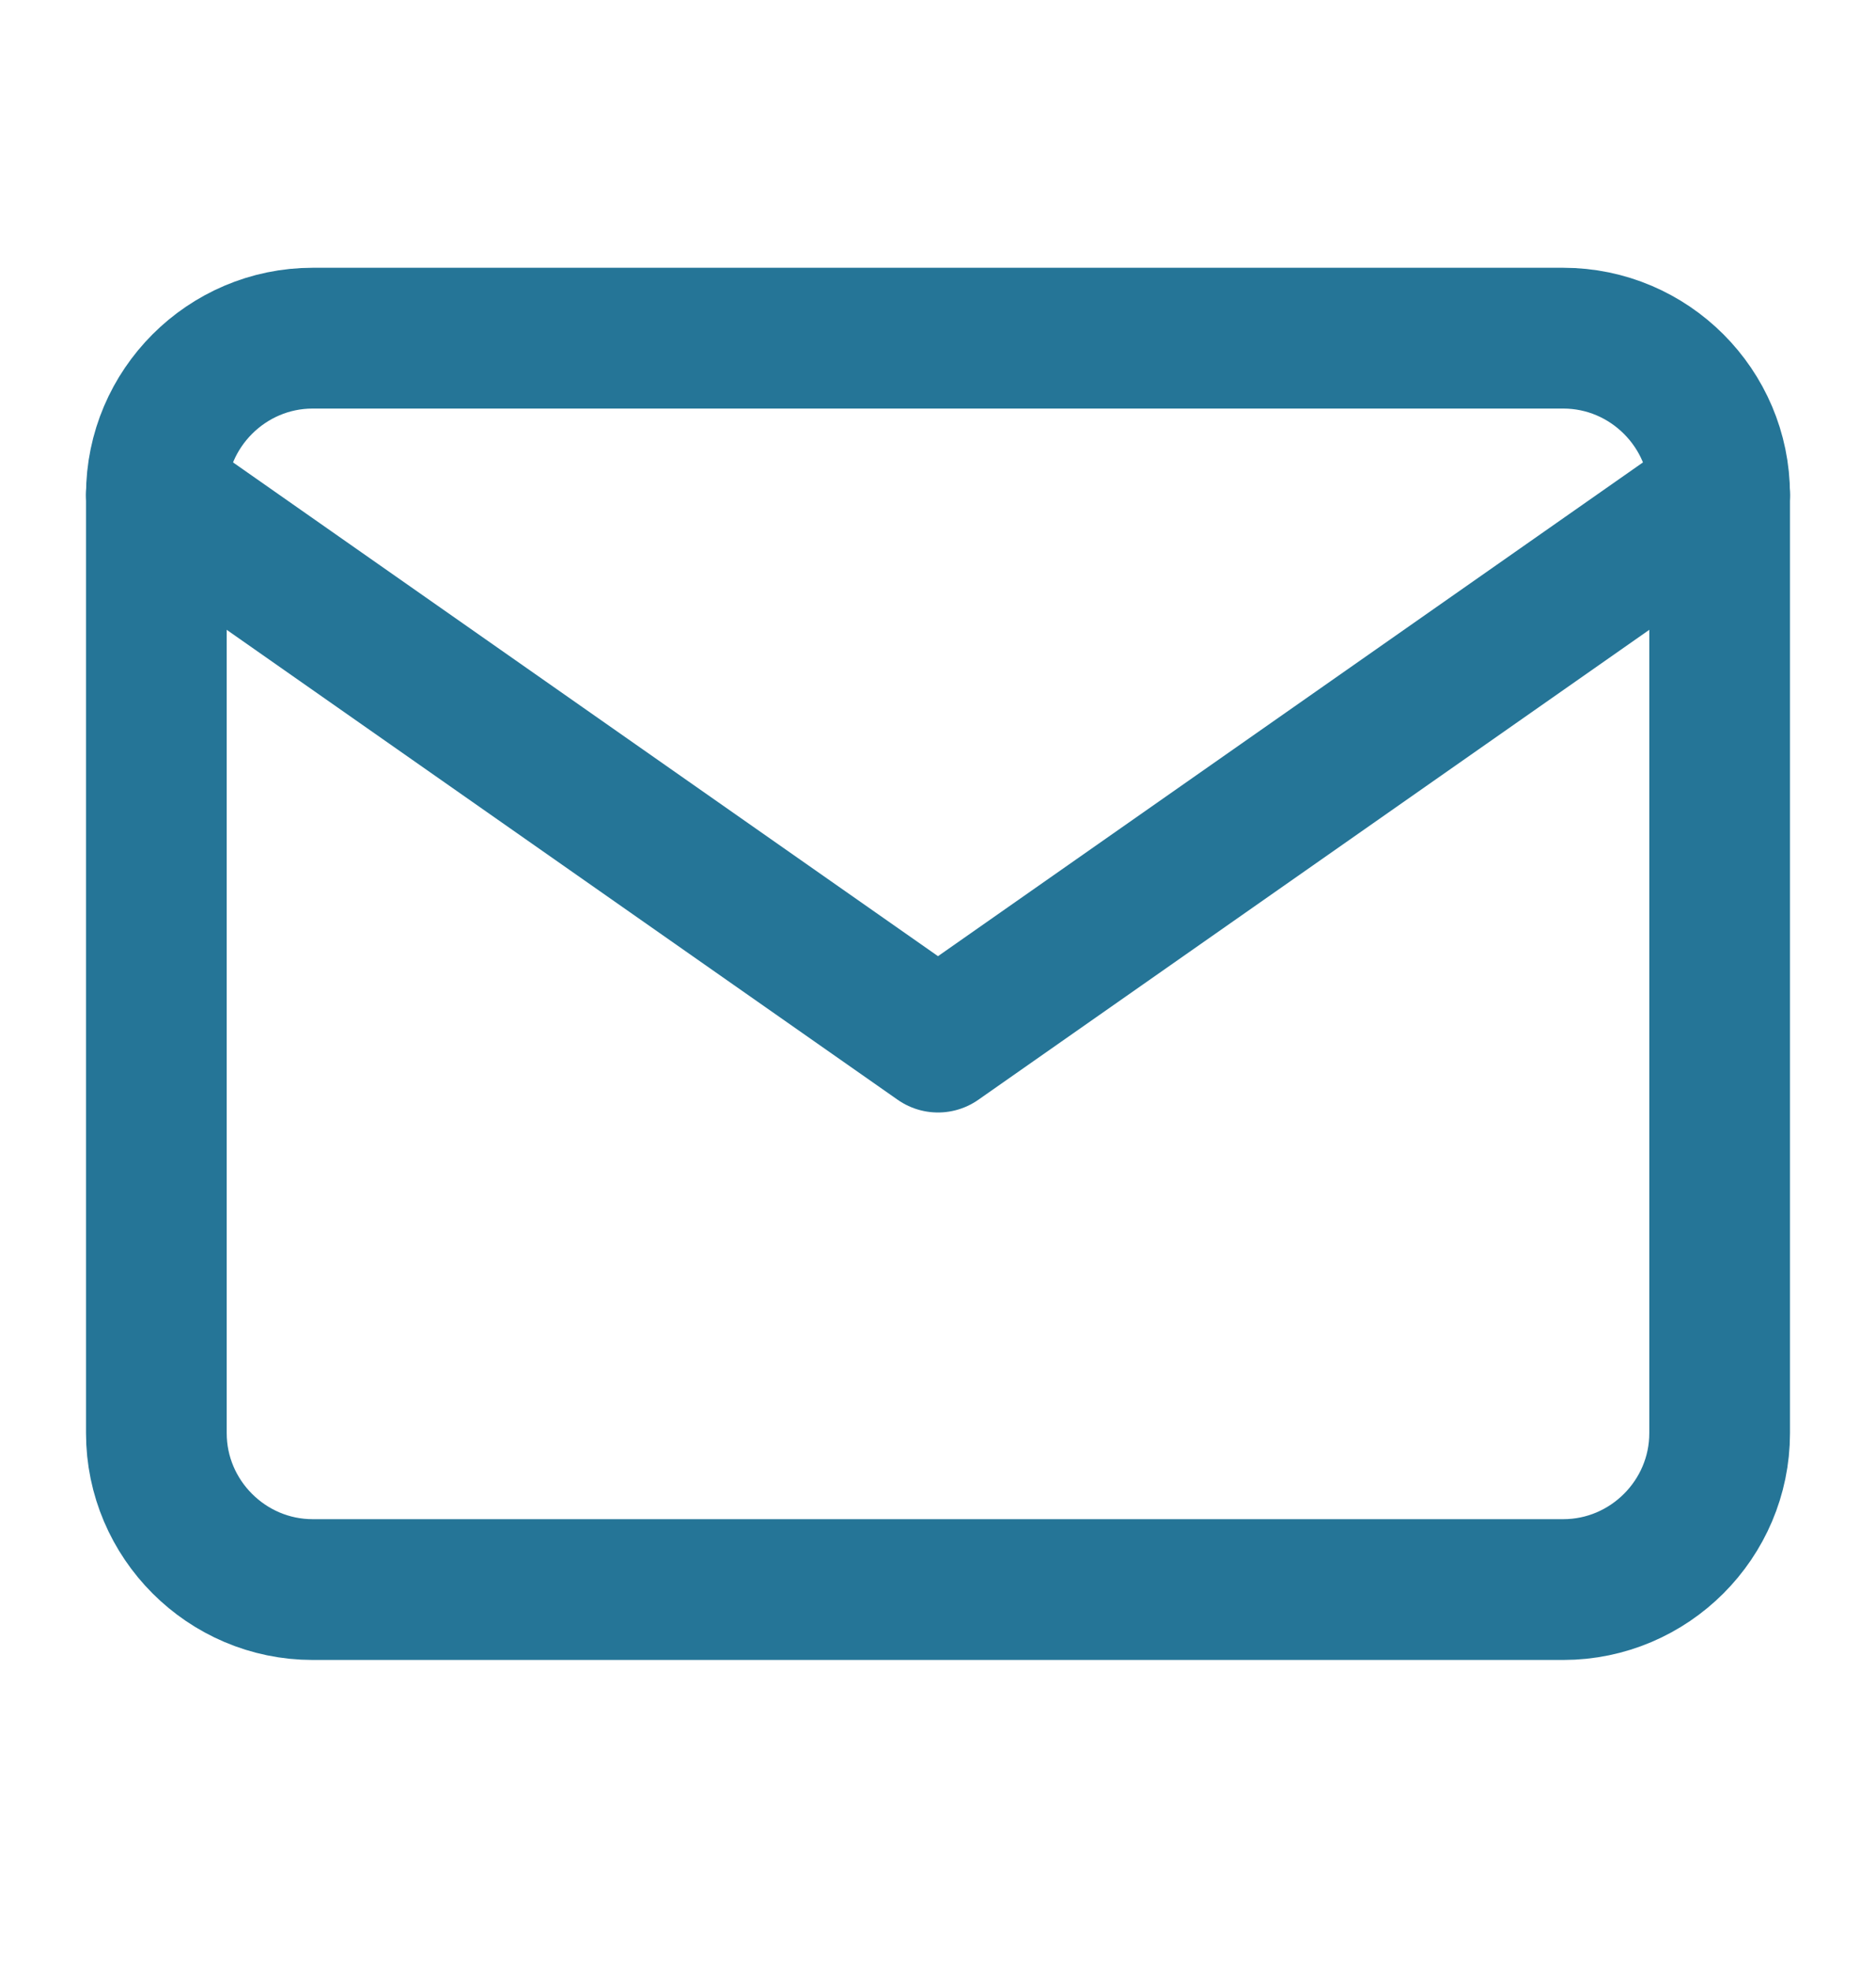
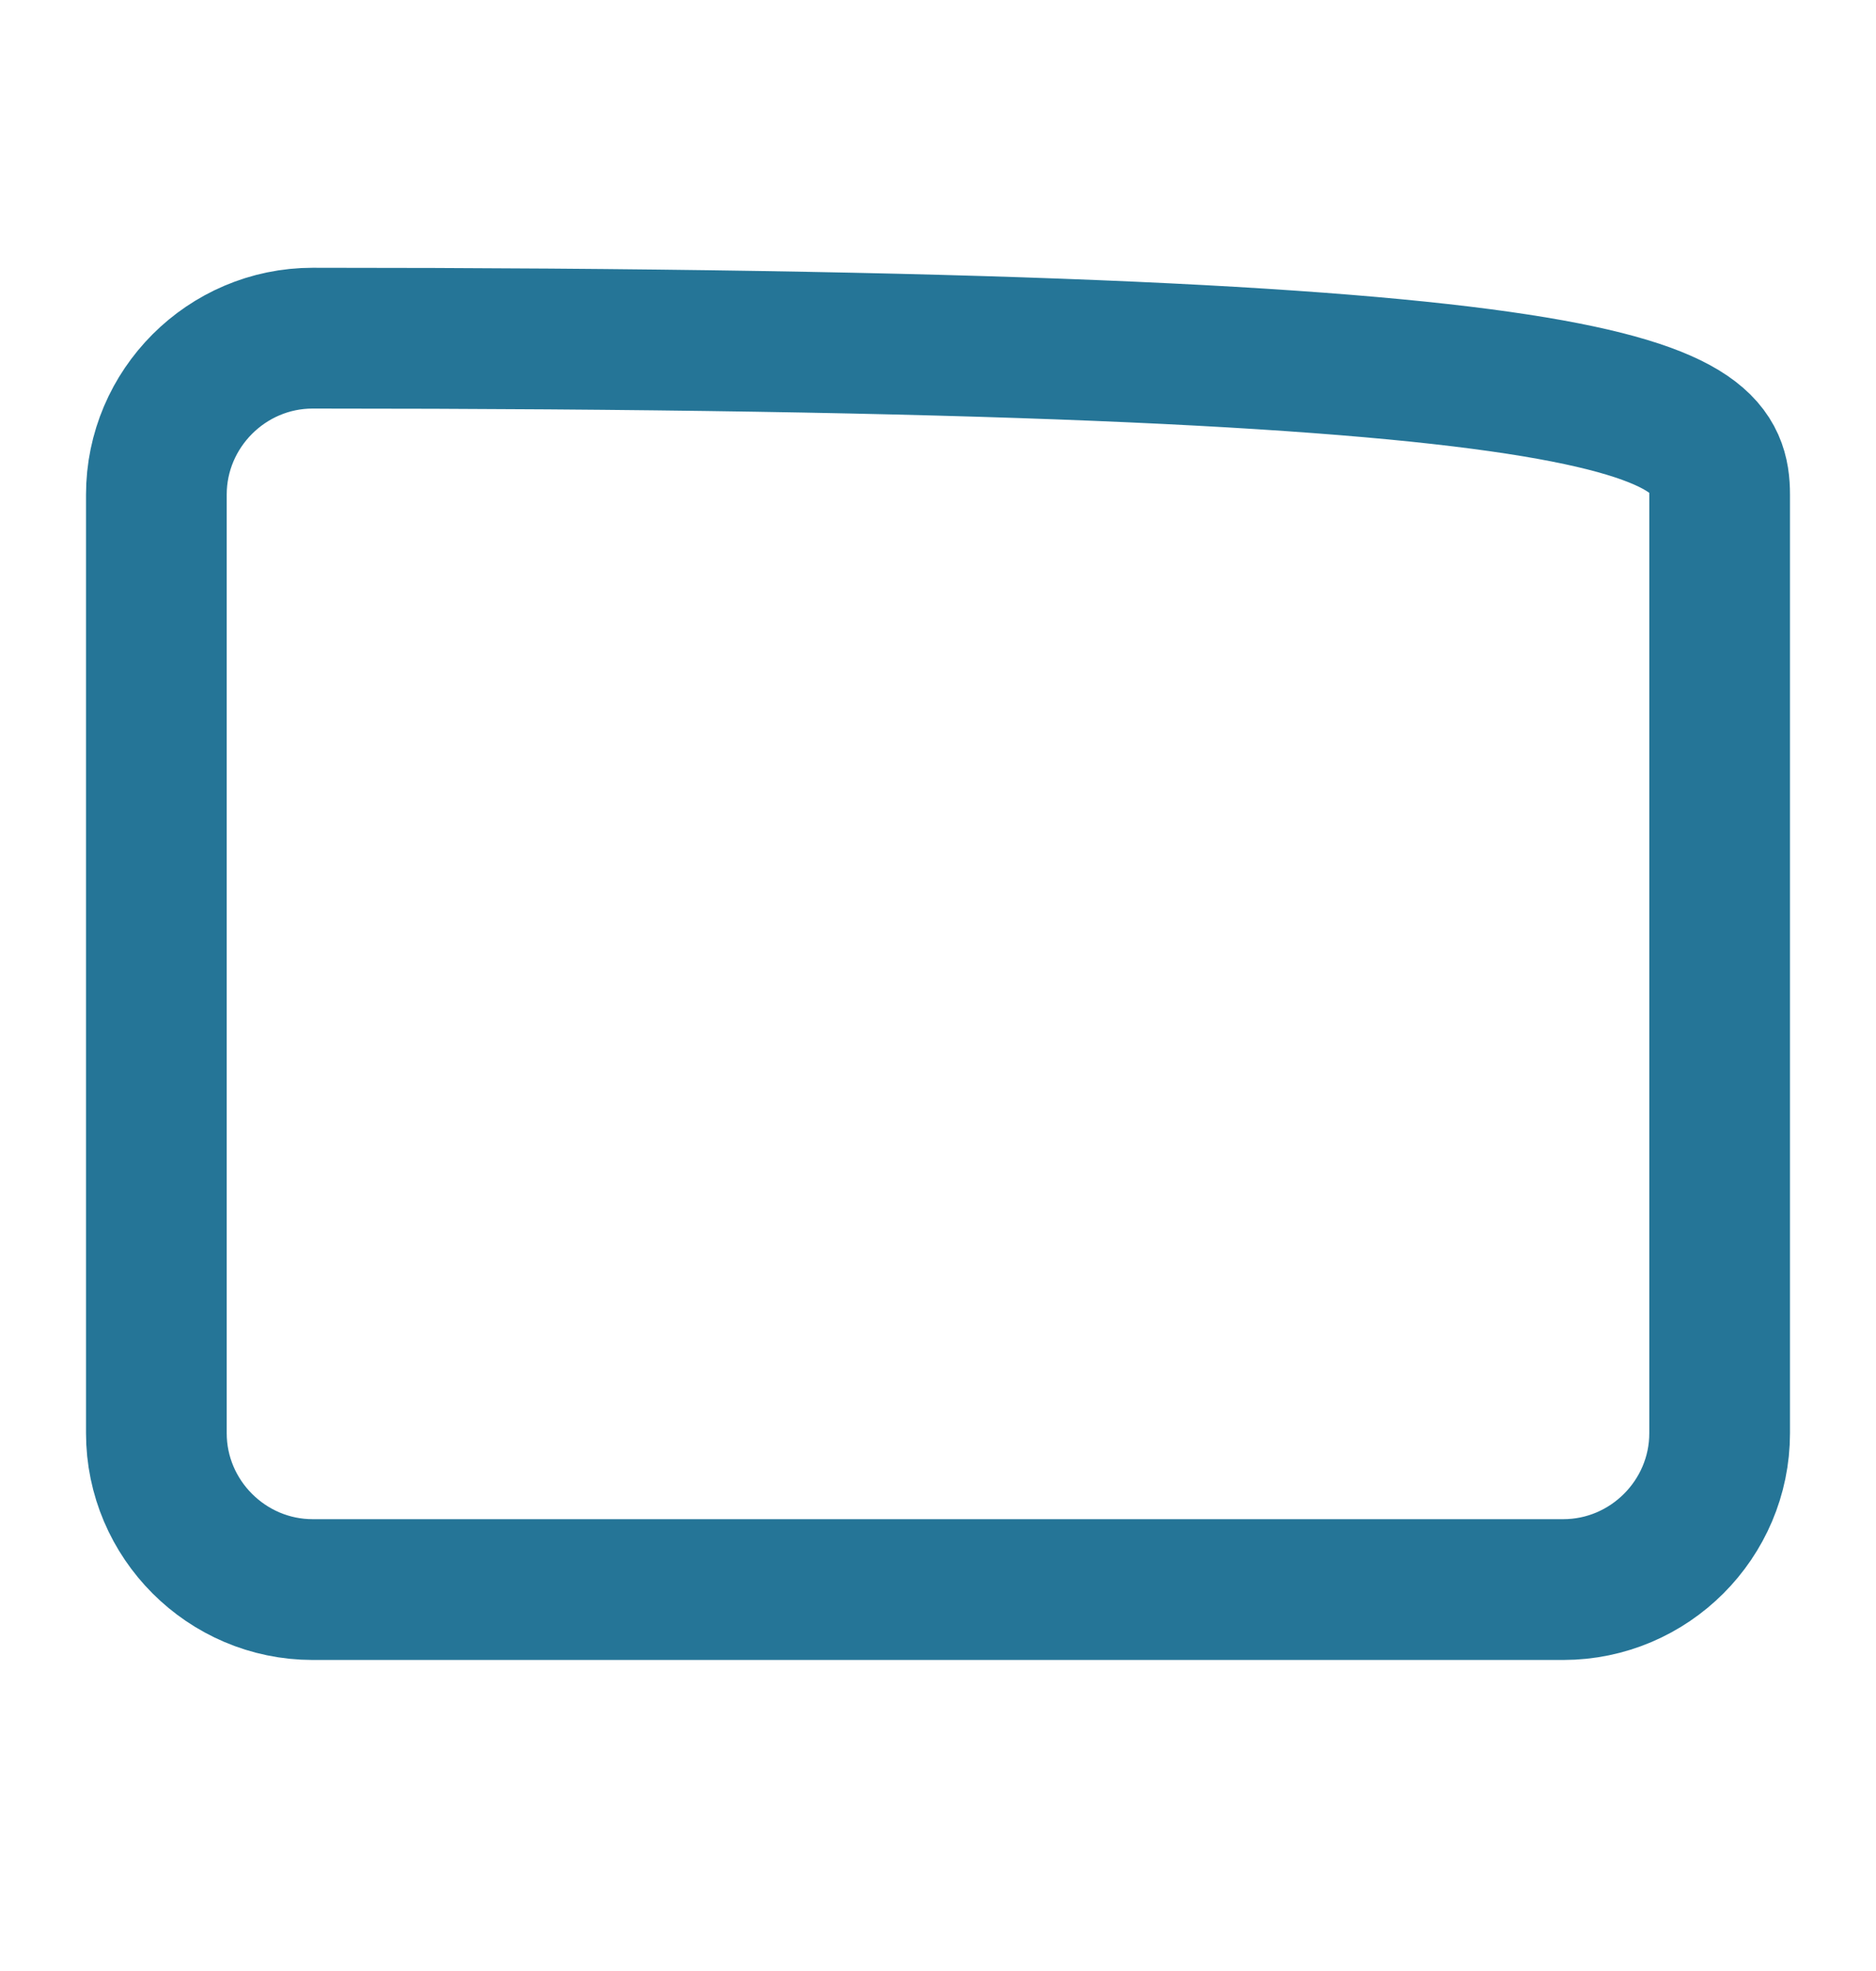
<svg xmlns="http://www.w3.org/2000/svg" width="20" height="21" viewBox="0 0 20 21" fill="none">
-   <path d="M3.333 3.603H16.666C17.583 3.603 18.333 4.353 18.333 5.27V15.27C18.333 16.186 17.583 16.936 16.666 16.936H3.333C2.417 16.936 1.667 16.186 1.667 15.27V5.27C1.667 4.353 2.417 3.603 3.333 3.603Z" stroke="#257597" stroke-width="1.5" stroke-linecap="round" stroke-linejoin="round" />
-   <path d="M18.333 5.27L10 11.103L1.667 5.27" stroke="#257597" stroke-width="1.5" stroke-linecap="round" stroke-linejoin="round" />
+   <path d="M3.333 3.603C17.583 3.603 18.333 4.353 18.333 5.27V15.27C18.333 16.186 17.583 16.936 16.666 16.936H3.333C2.417 16.936 1.667 16.186 1.667 15.27V5.27C1.667 4.353 2.417 3.603 3.333 3.603Z" stroke="#257597" stroke-width="1.5" stroke-linecap="round" stroke-linejoin="round" />
</svg>